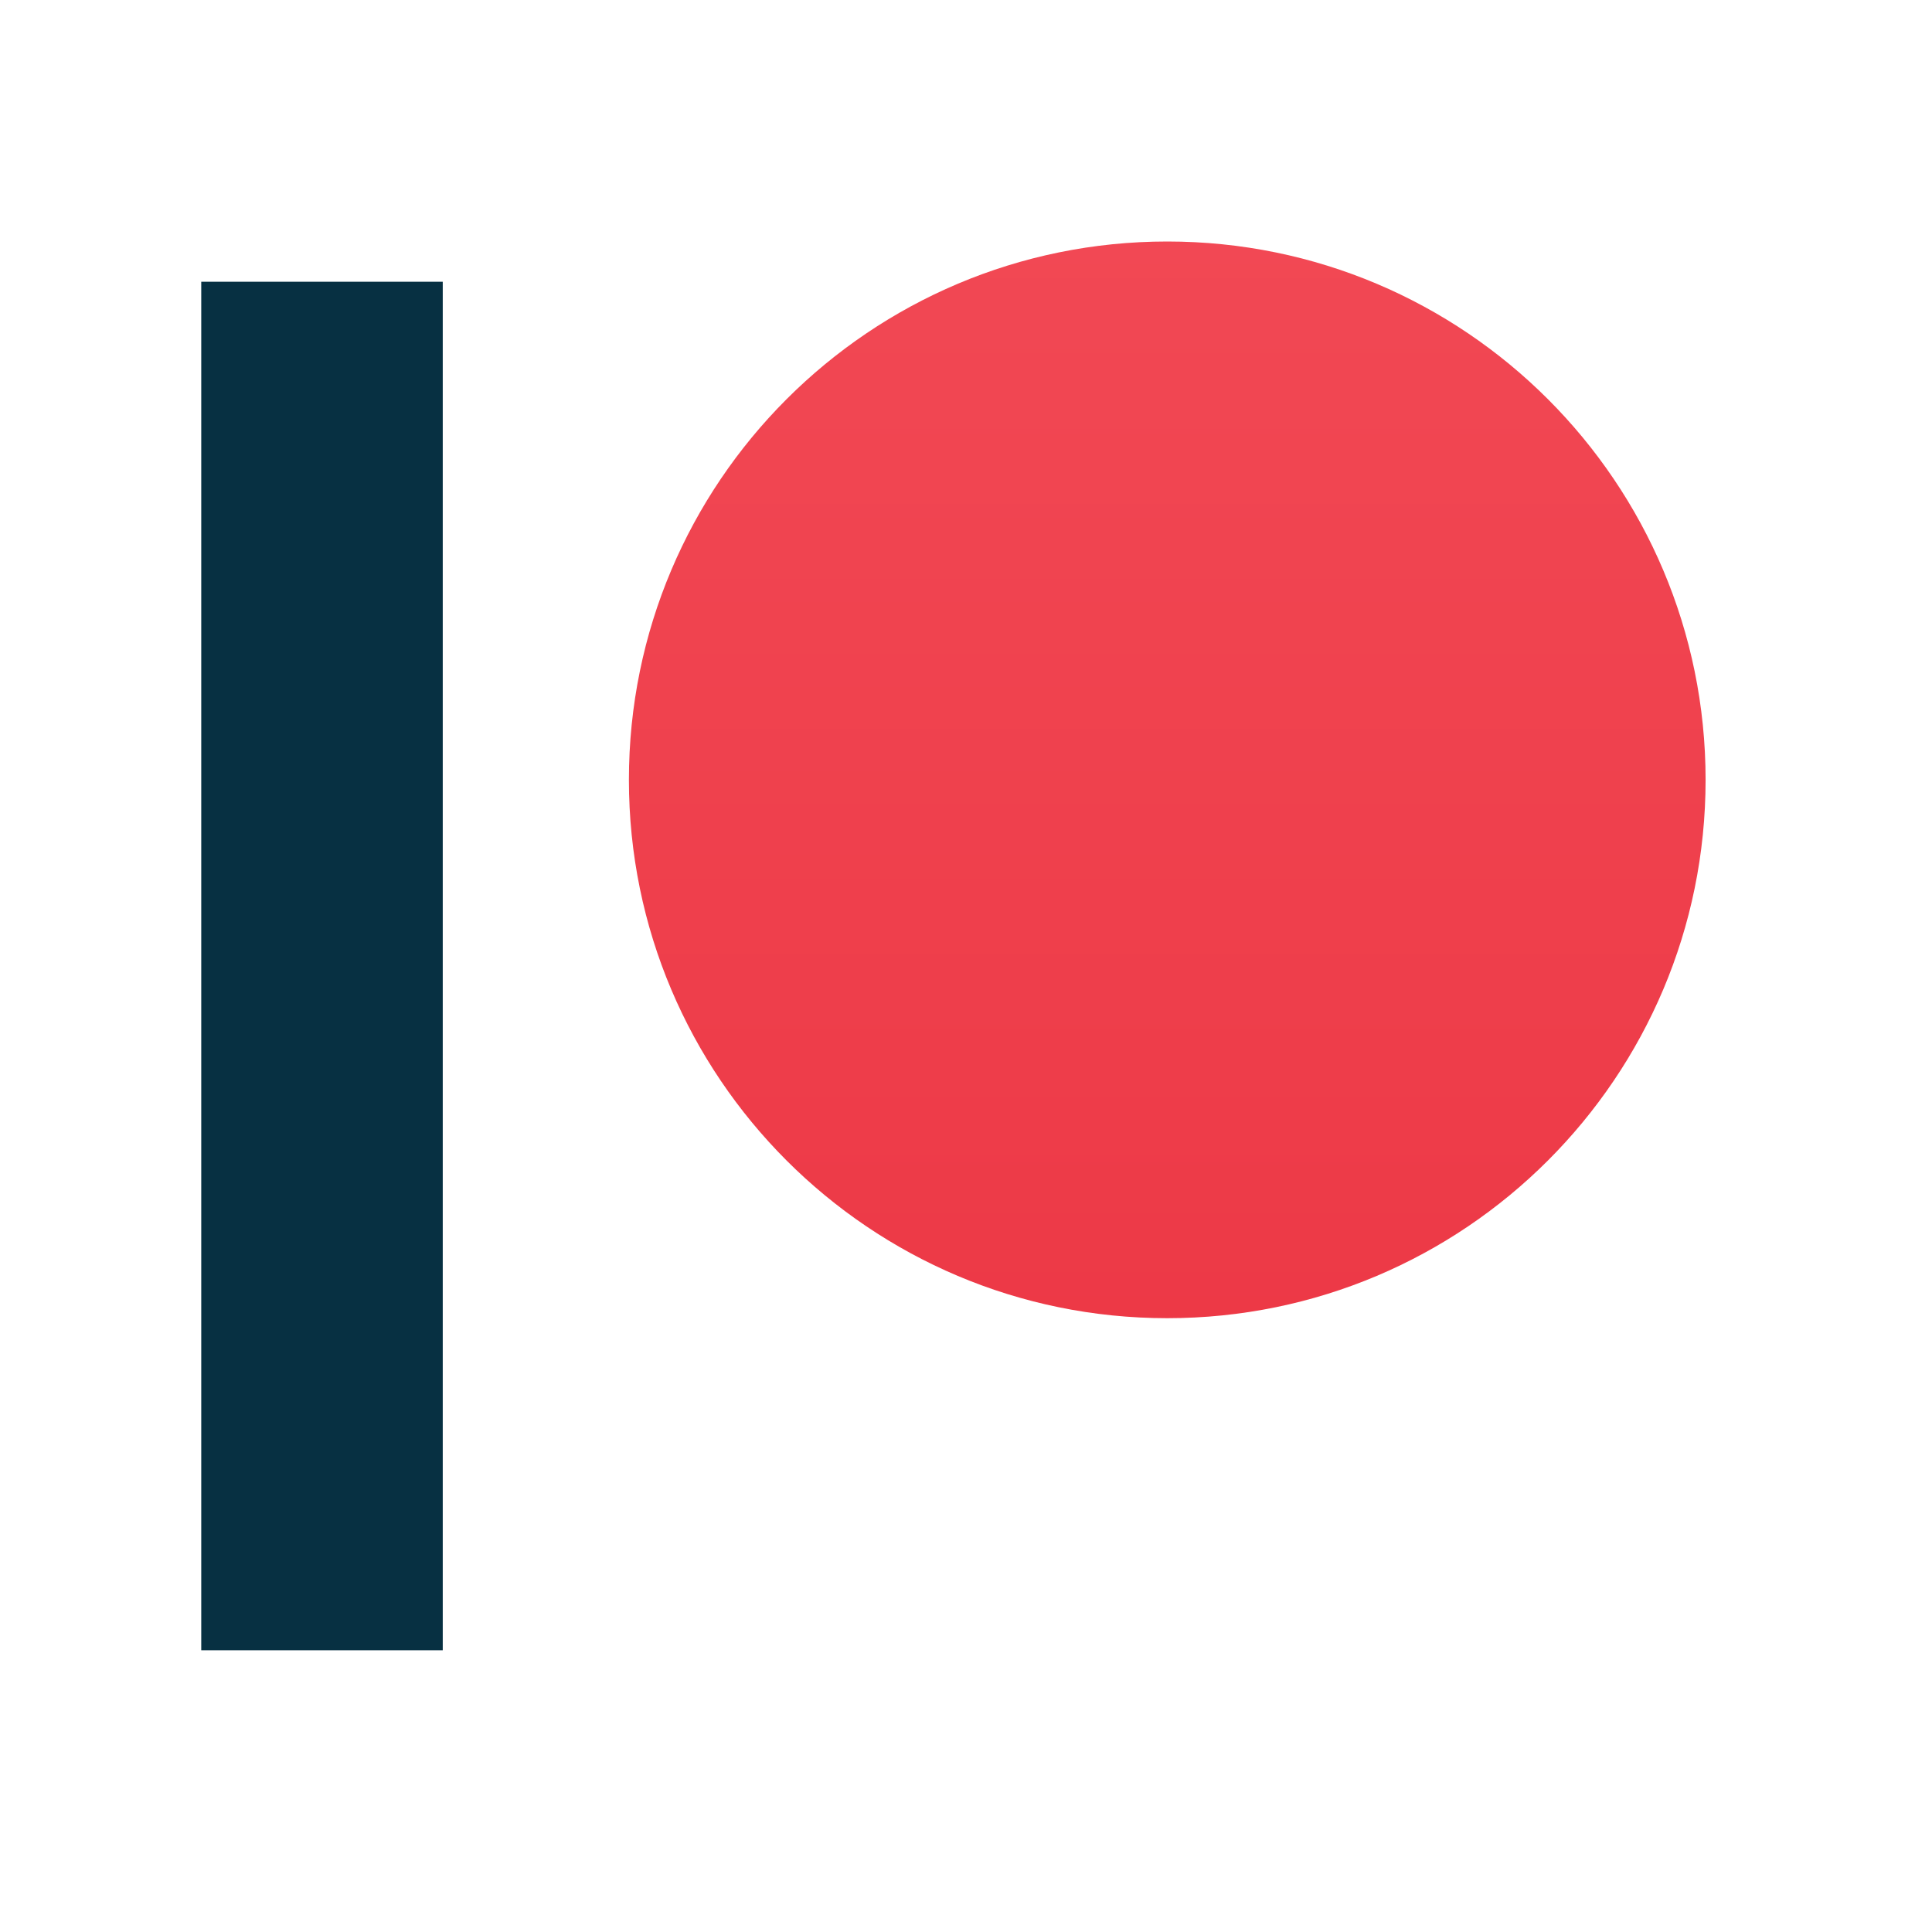
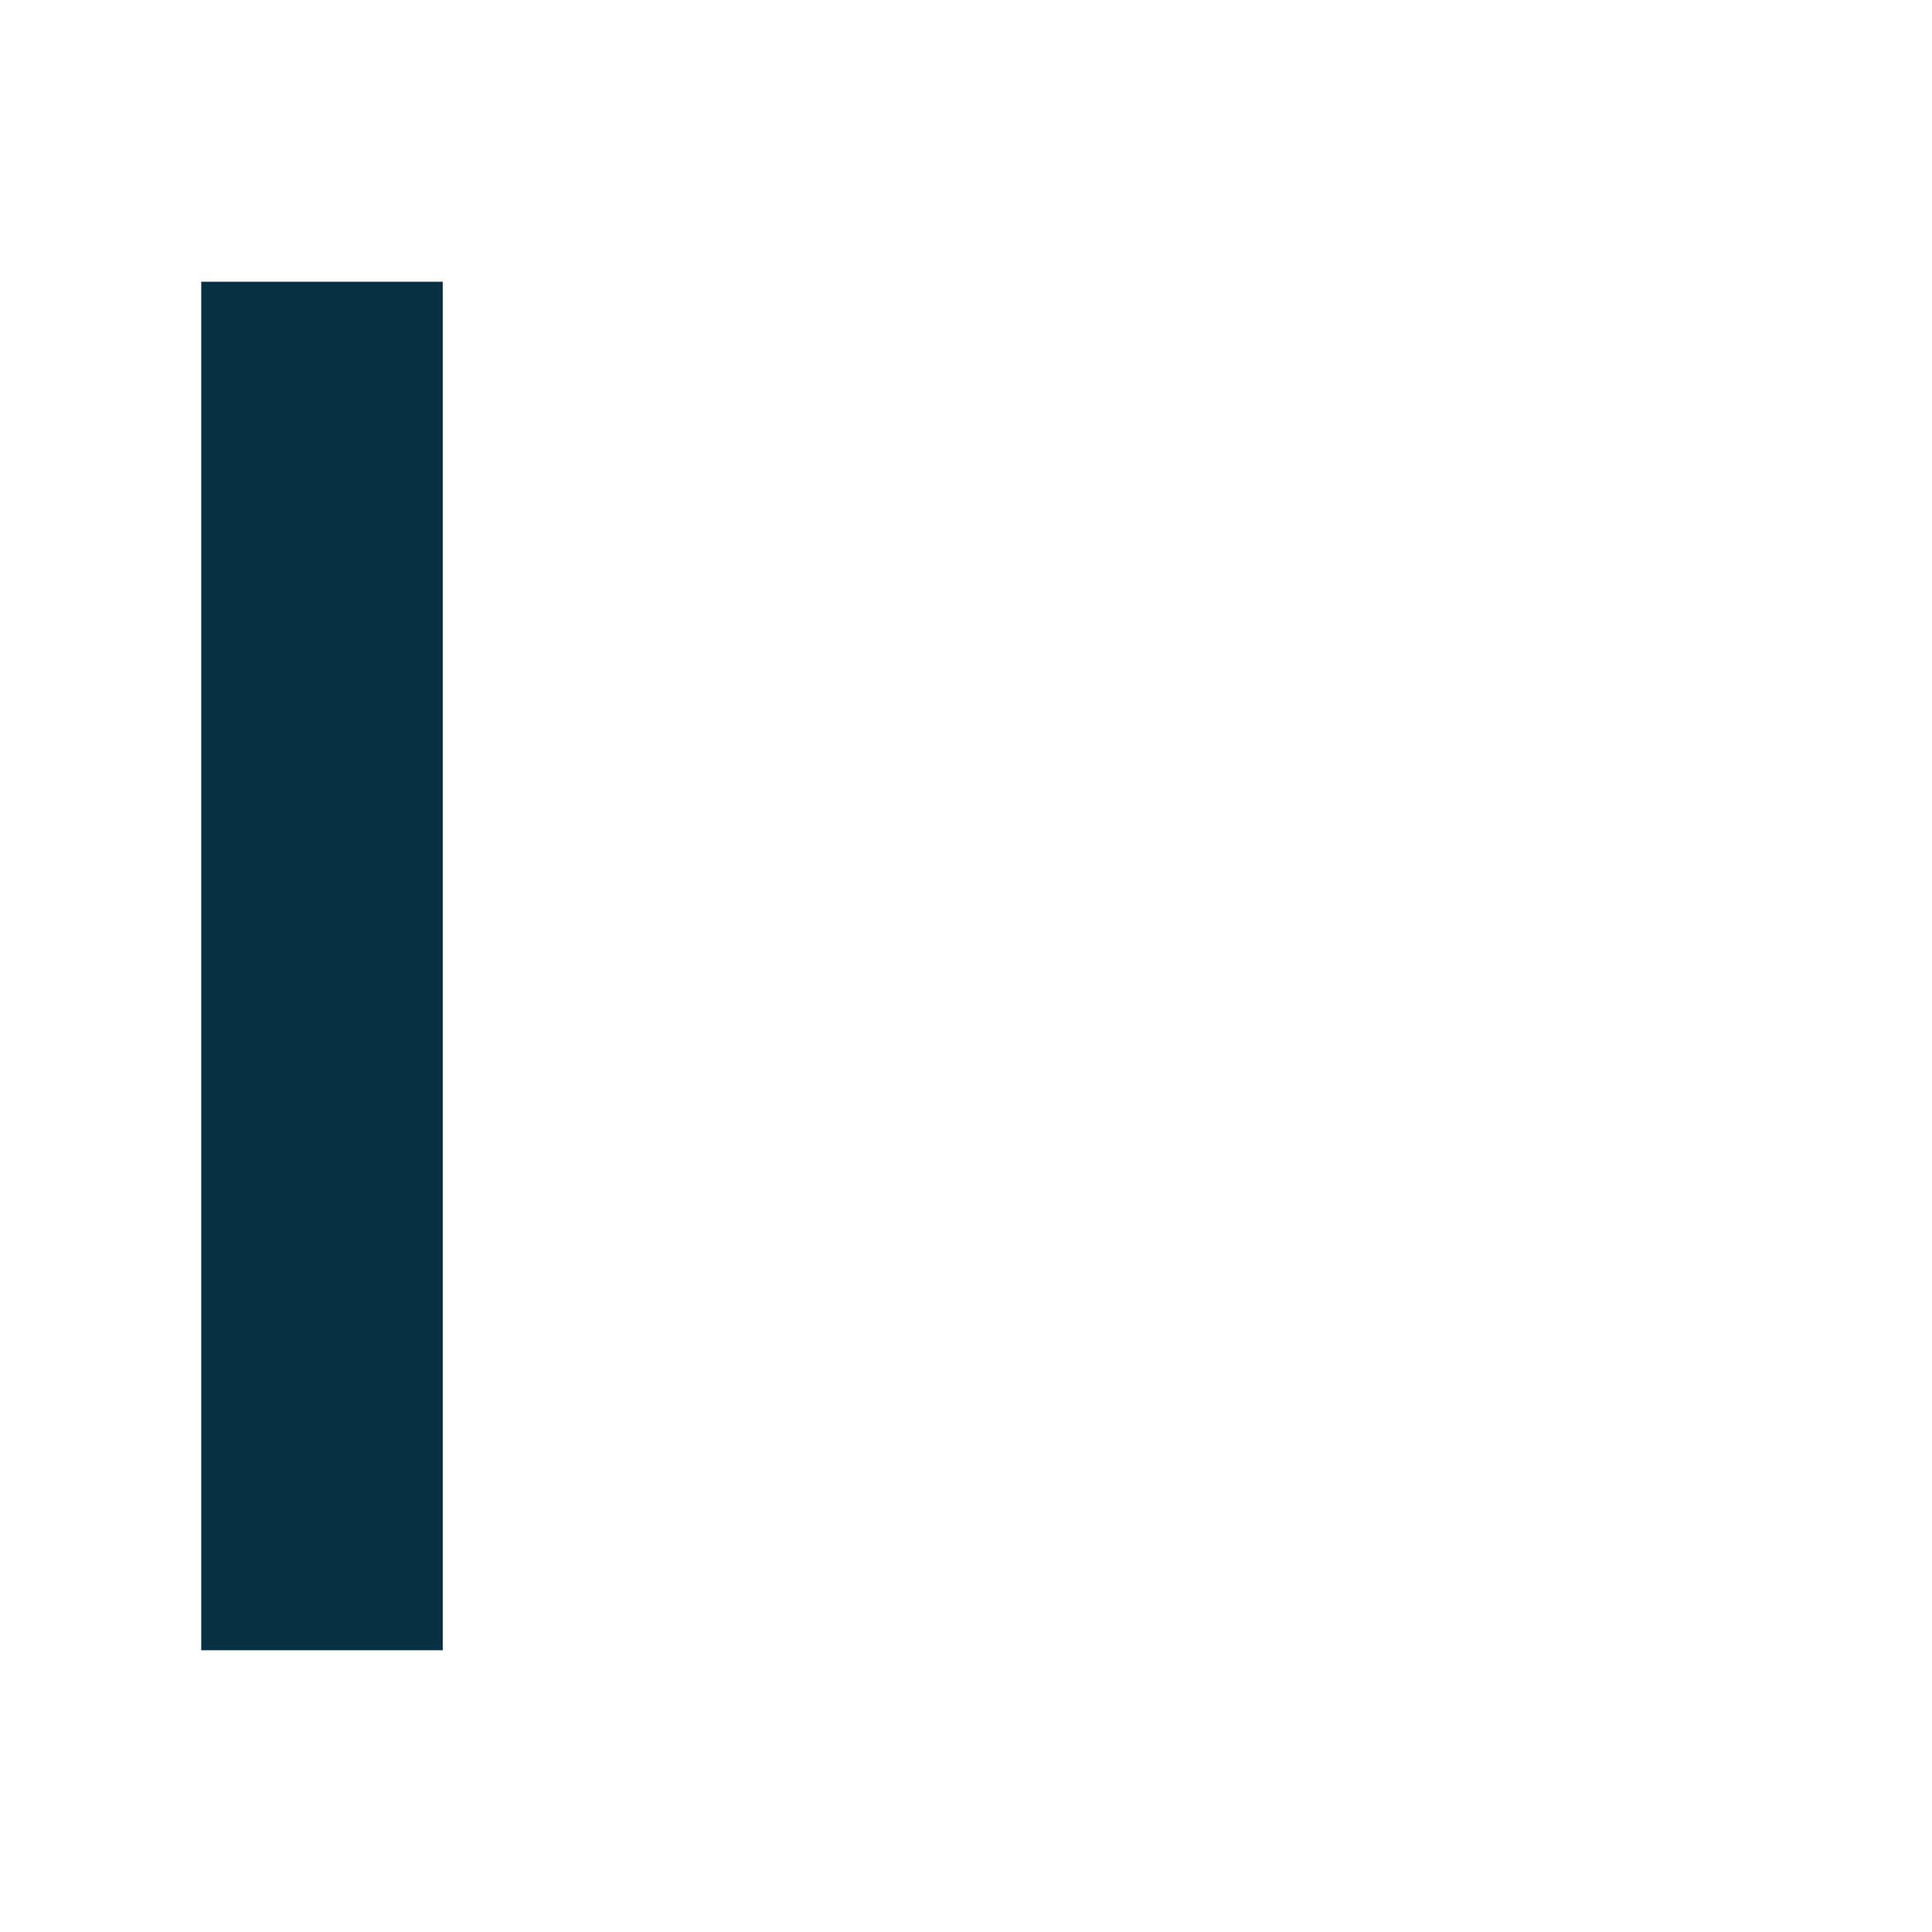
<svg xmlns="http://www.w3.org/2000/svg" width="48" height="48" viewBox="0 0 48 48" fill="none">
-   <path d="M29 32.75C36.387 32.75 42.375 26.762 42.375 19.375C42.375 11.988 36.387 6 29 6C21.613 6 15.625 11.988 15.625 19.375C15.625 26.762 21.613 32.75 29 32.75Z" fill="url(#paint0_linear_1731_95)" />
  <path d="M11 7H5V41H11V7Z" fill="url(#paint1_linear_1731_95)" />
  <defs>
    <linearGradient id="paint0_linear_1731_95" x1="29" y1="-7.074" x2="29" y2="68.738" gradientUnits="userSpaceOnUse">
      <stop stop-color="#F44F5A" />
      <stop offset="0.443" stop-color="#EE3D4A" />
      <stop offset="1" stop-color="#E52030" />
    </linearGradient>
    <linearGradient id="paint1_linear_1731_95" x1="8" y1="67.463" x2="8" y2="-0.44" gradientUnits="userSpaceOnUse">
      <stop offset="0.143" stop-color="#073042" />
      <stop offset="1" stop-color="#073042" />
    </linearGradient>
  </defs>
</svg>